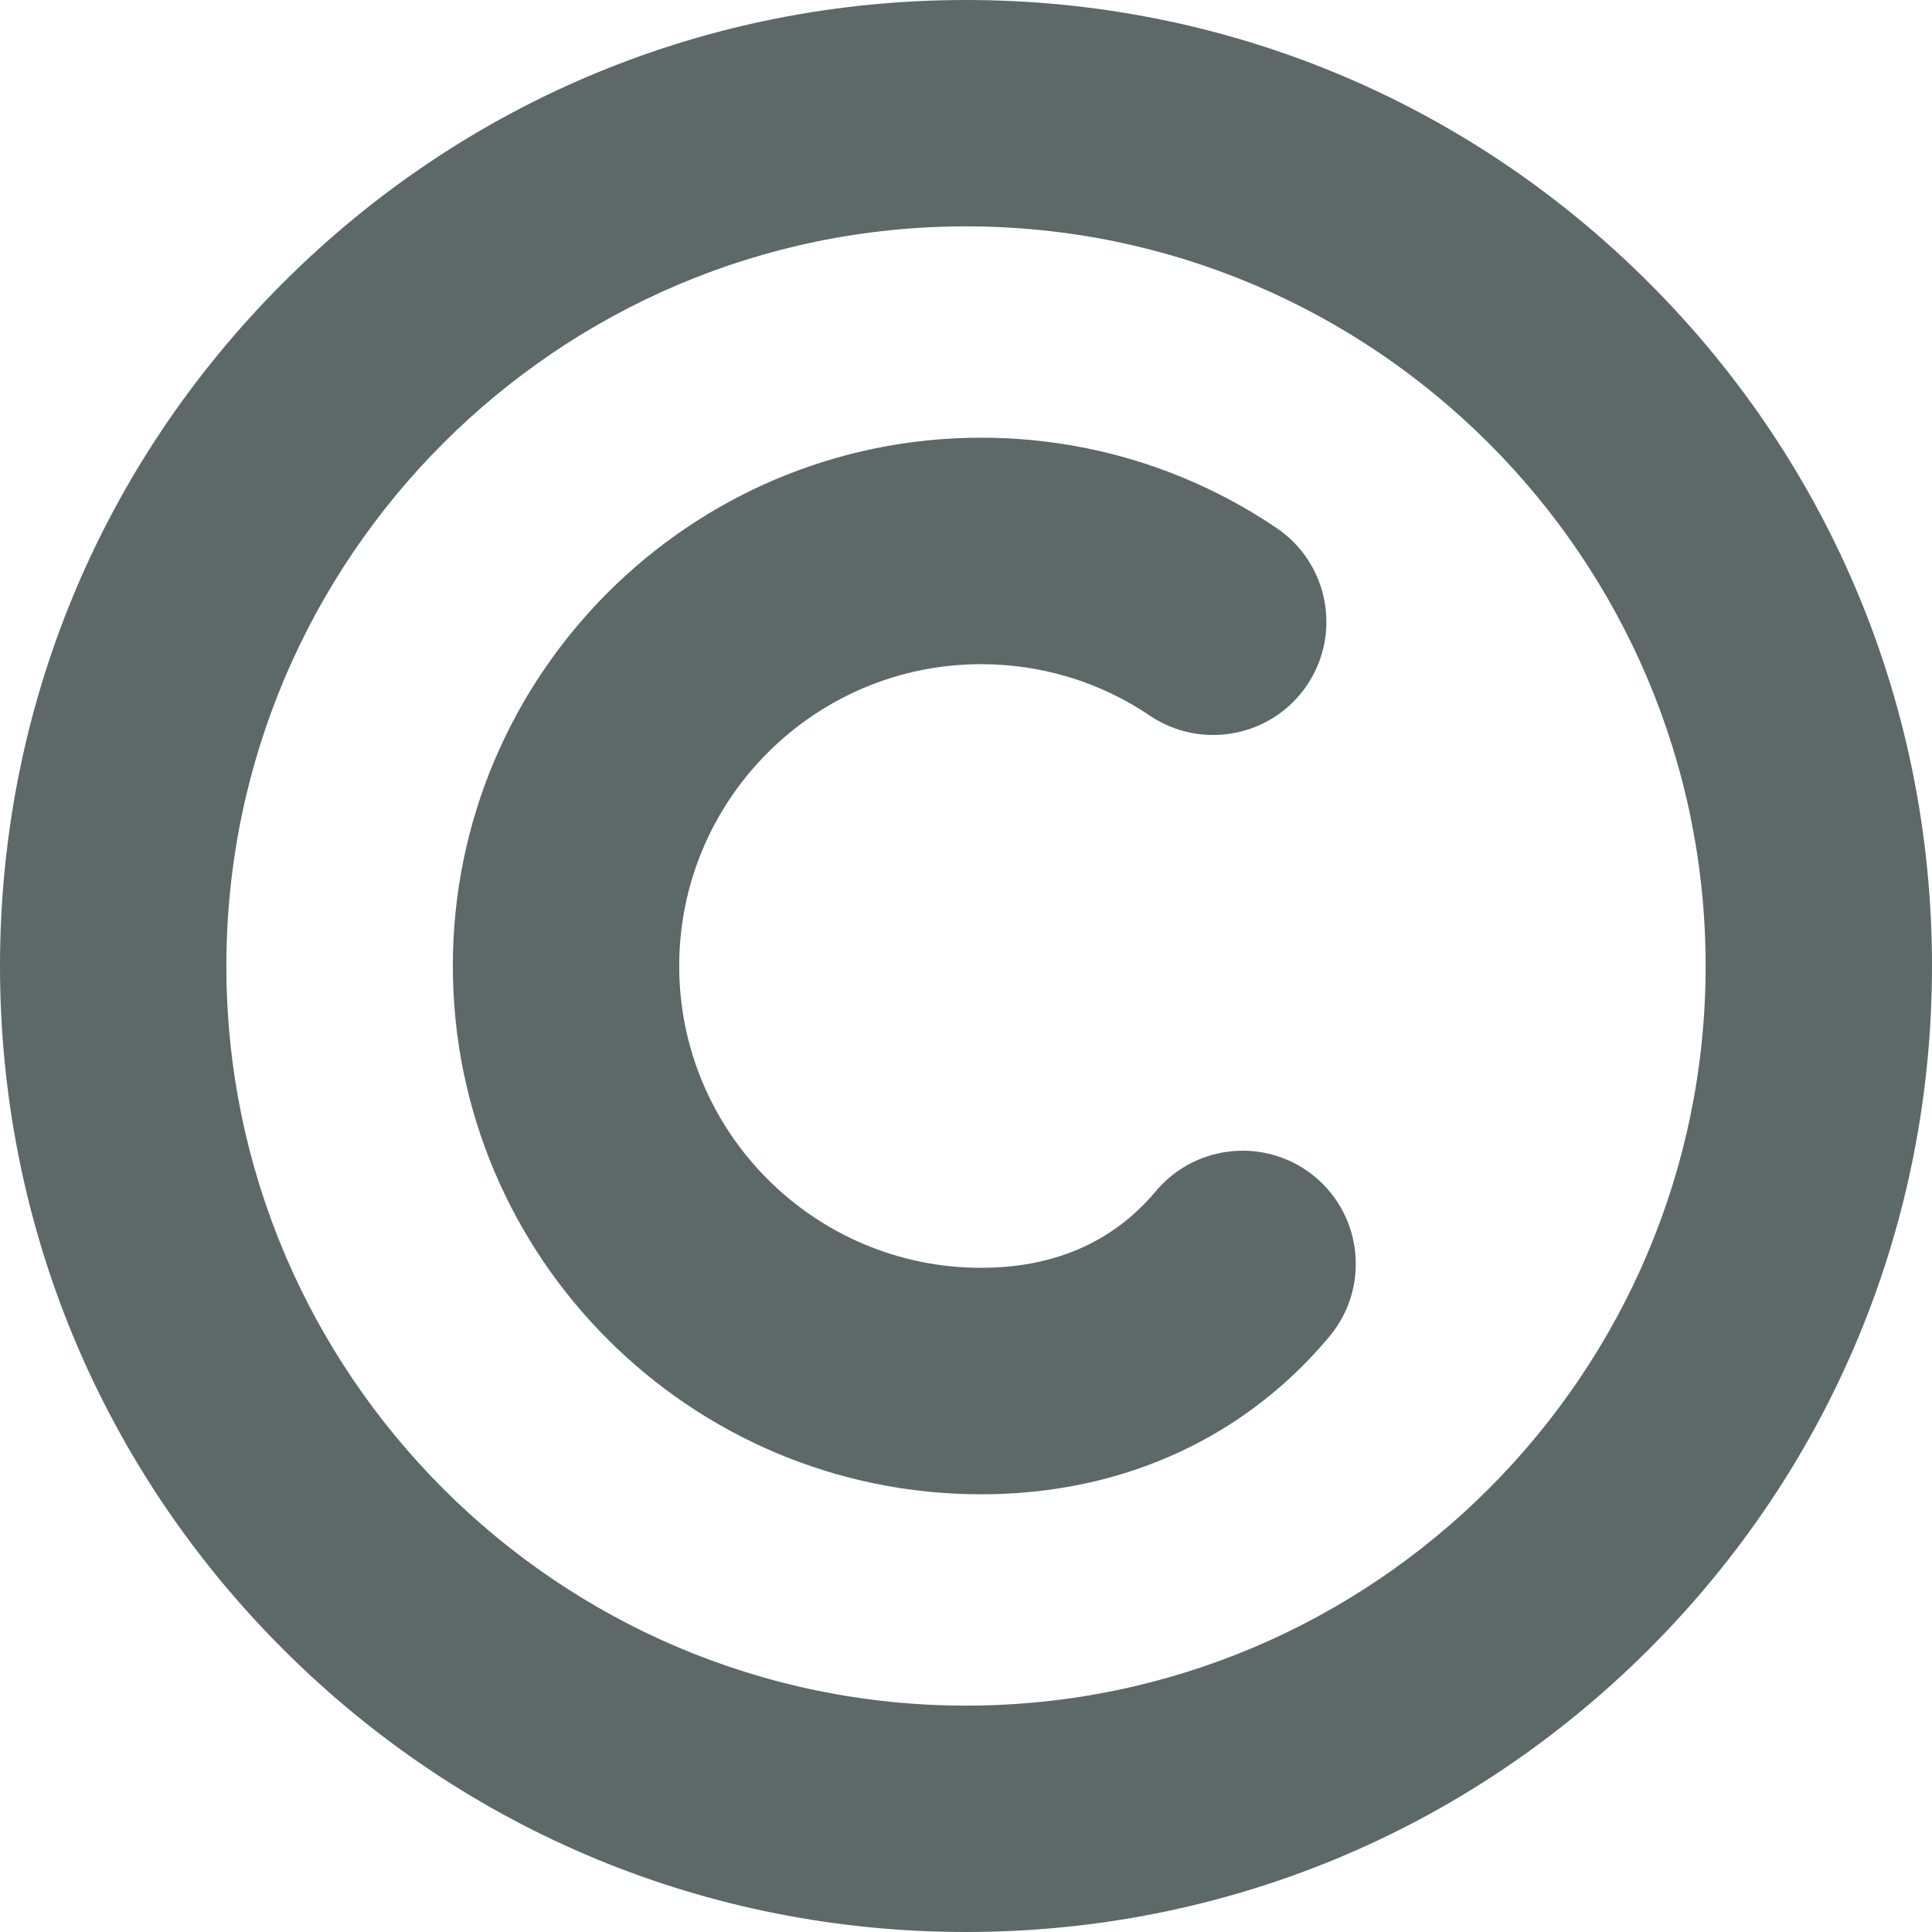
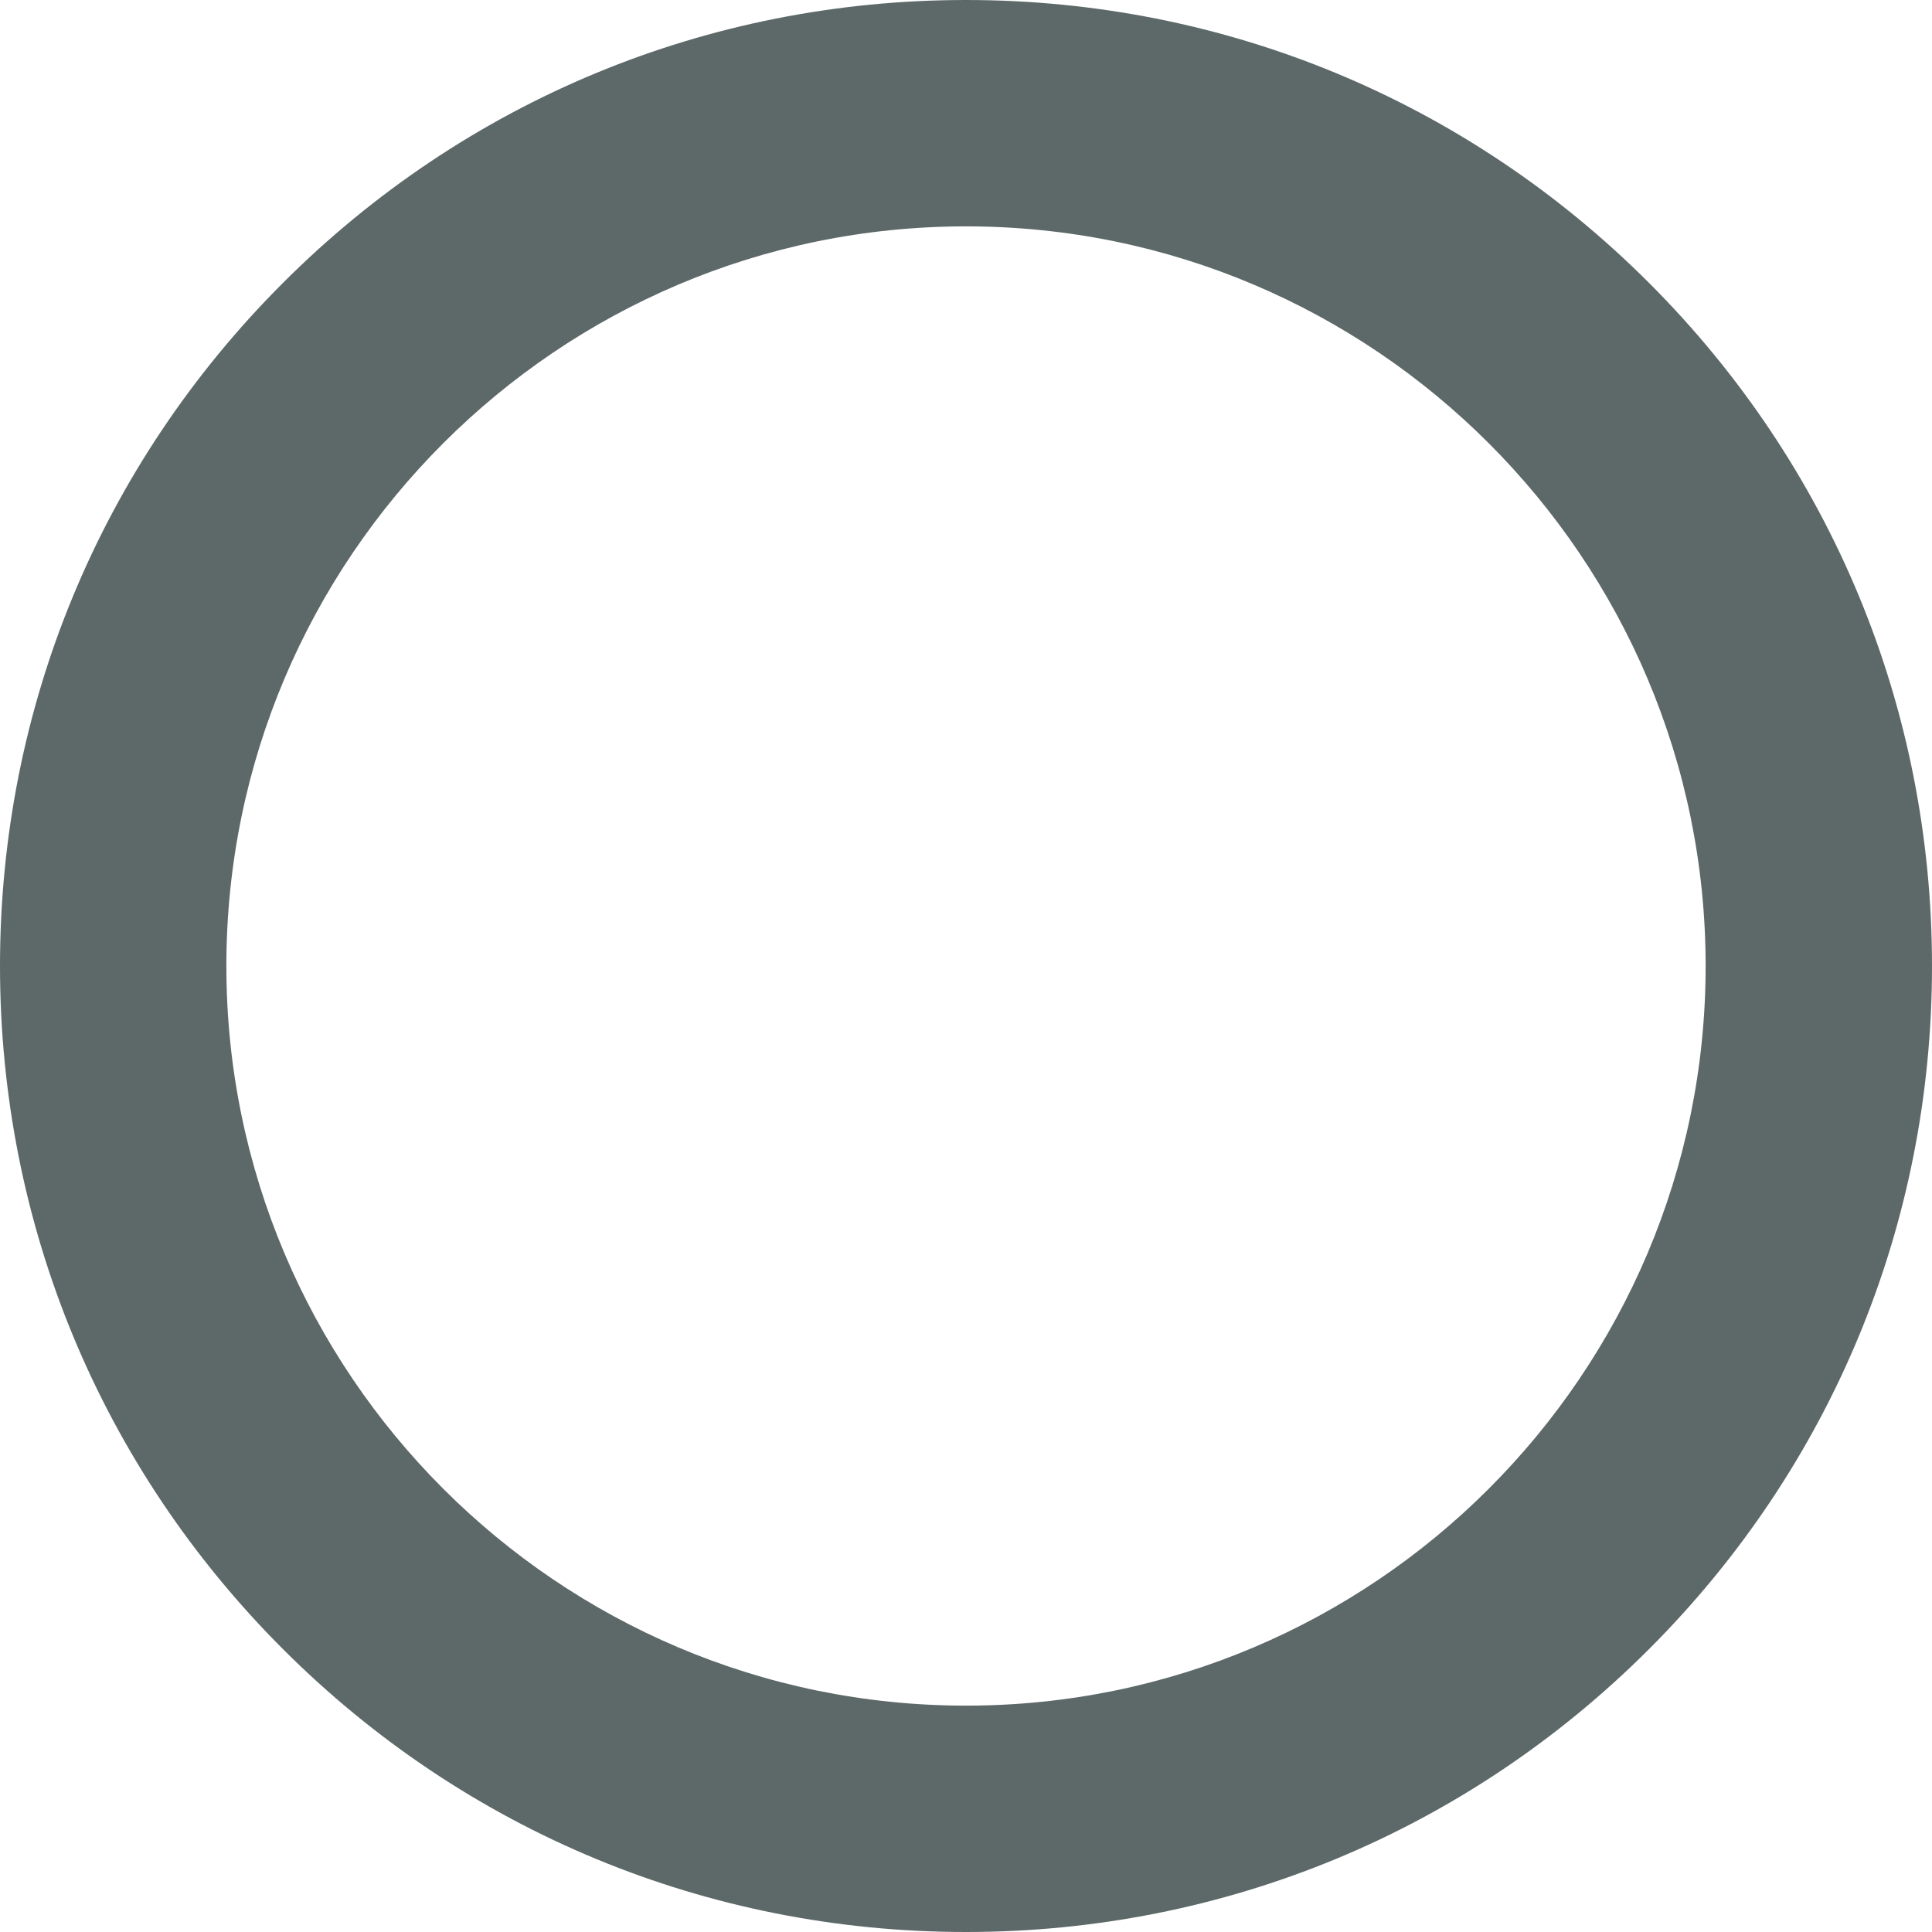
<svg xmlns="http://www.w3.org/2000/svg" width="18" height="18" viewBox="0 0 18 18" fill="none">
  <g id="copywright rounded">
    <path d="M9 18C6.596 18 4.336 17.064 2.636 15.364C0.936 13.664 0 11.404 0 9C0 6.596 0.936 4.336 2.636 2.636C4.336 0.936 6.596 0 9 0C11.404 0 13.664 0.936 15.364 2.636C17.064 4.336 18 6.596 18 9C18 11.404 17.064 13.664 15.364 15.364C13.664 17.064 11.404 18 9 18ZM9 2.109C5.2 2.109 2.109 5.2 2.109 9C2.109 12.8 5.2 15.891 9 15.891C12.8 15.891 15.891 12.8 15.891 9C15.891 5.2 12.8 2.109 9 2.109Z" fill="#5D6868" />
-     <path d="M9.141 13.922C6.427 13.922 4.219 11.714 4.219 9C4.219 6.286 6.427 4.078 9.141 4.078C10.127 4.078 11.079 4.369 11.893 4.919C12.376 5.245 12.503 5.901 12.177 6.384C11.851 6.866 11.195 6.993 10.712 6.667C10.248 6.353 9.704 6.188 9.141 6.188C7.59 6.188 6.328 7.449 6.328 9C6.328 10.551 7.59 11.812 9.141 11.812C9.71 11.812 10.188 11.644 10.562 11.312C10.634 11.247 10.704 11.175 10.769 11.098C11.143 10.652 11.808 10.593 12.255 10.967C12.701 11.342 12.759 12.007 12.385 12.453C12.255 12.608 12.114 12.754 11.965 12.887C11.204 13.564 10.228 13.922 9.141 13.922Z" fill="#5D6868" />
  </g>
</svg>